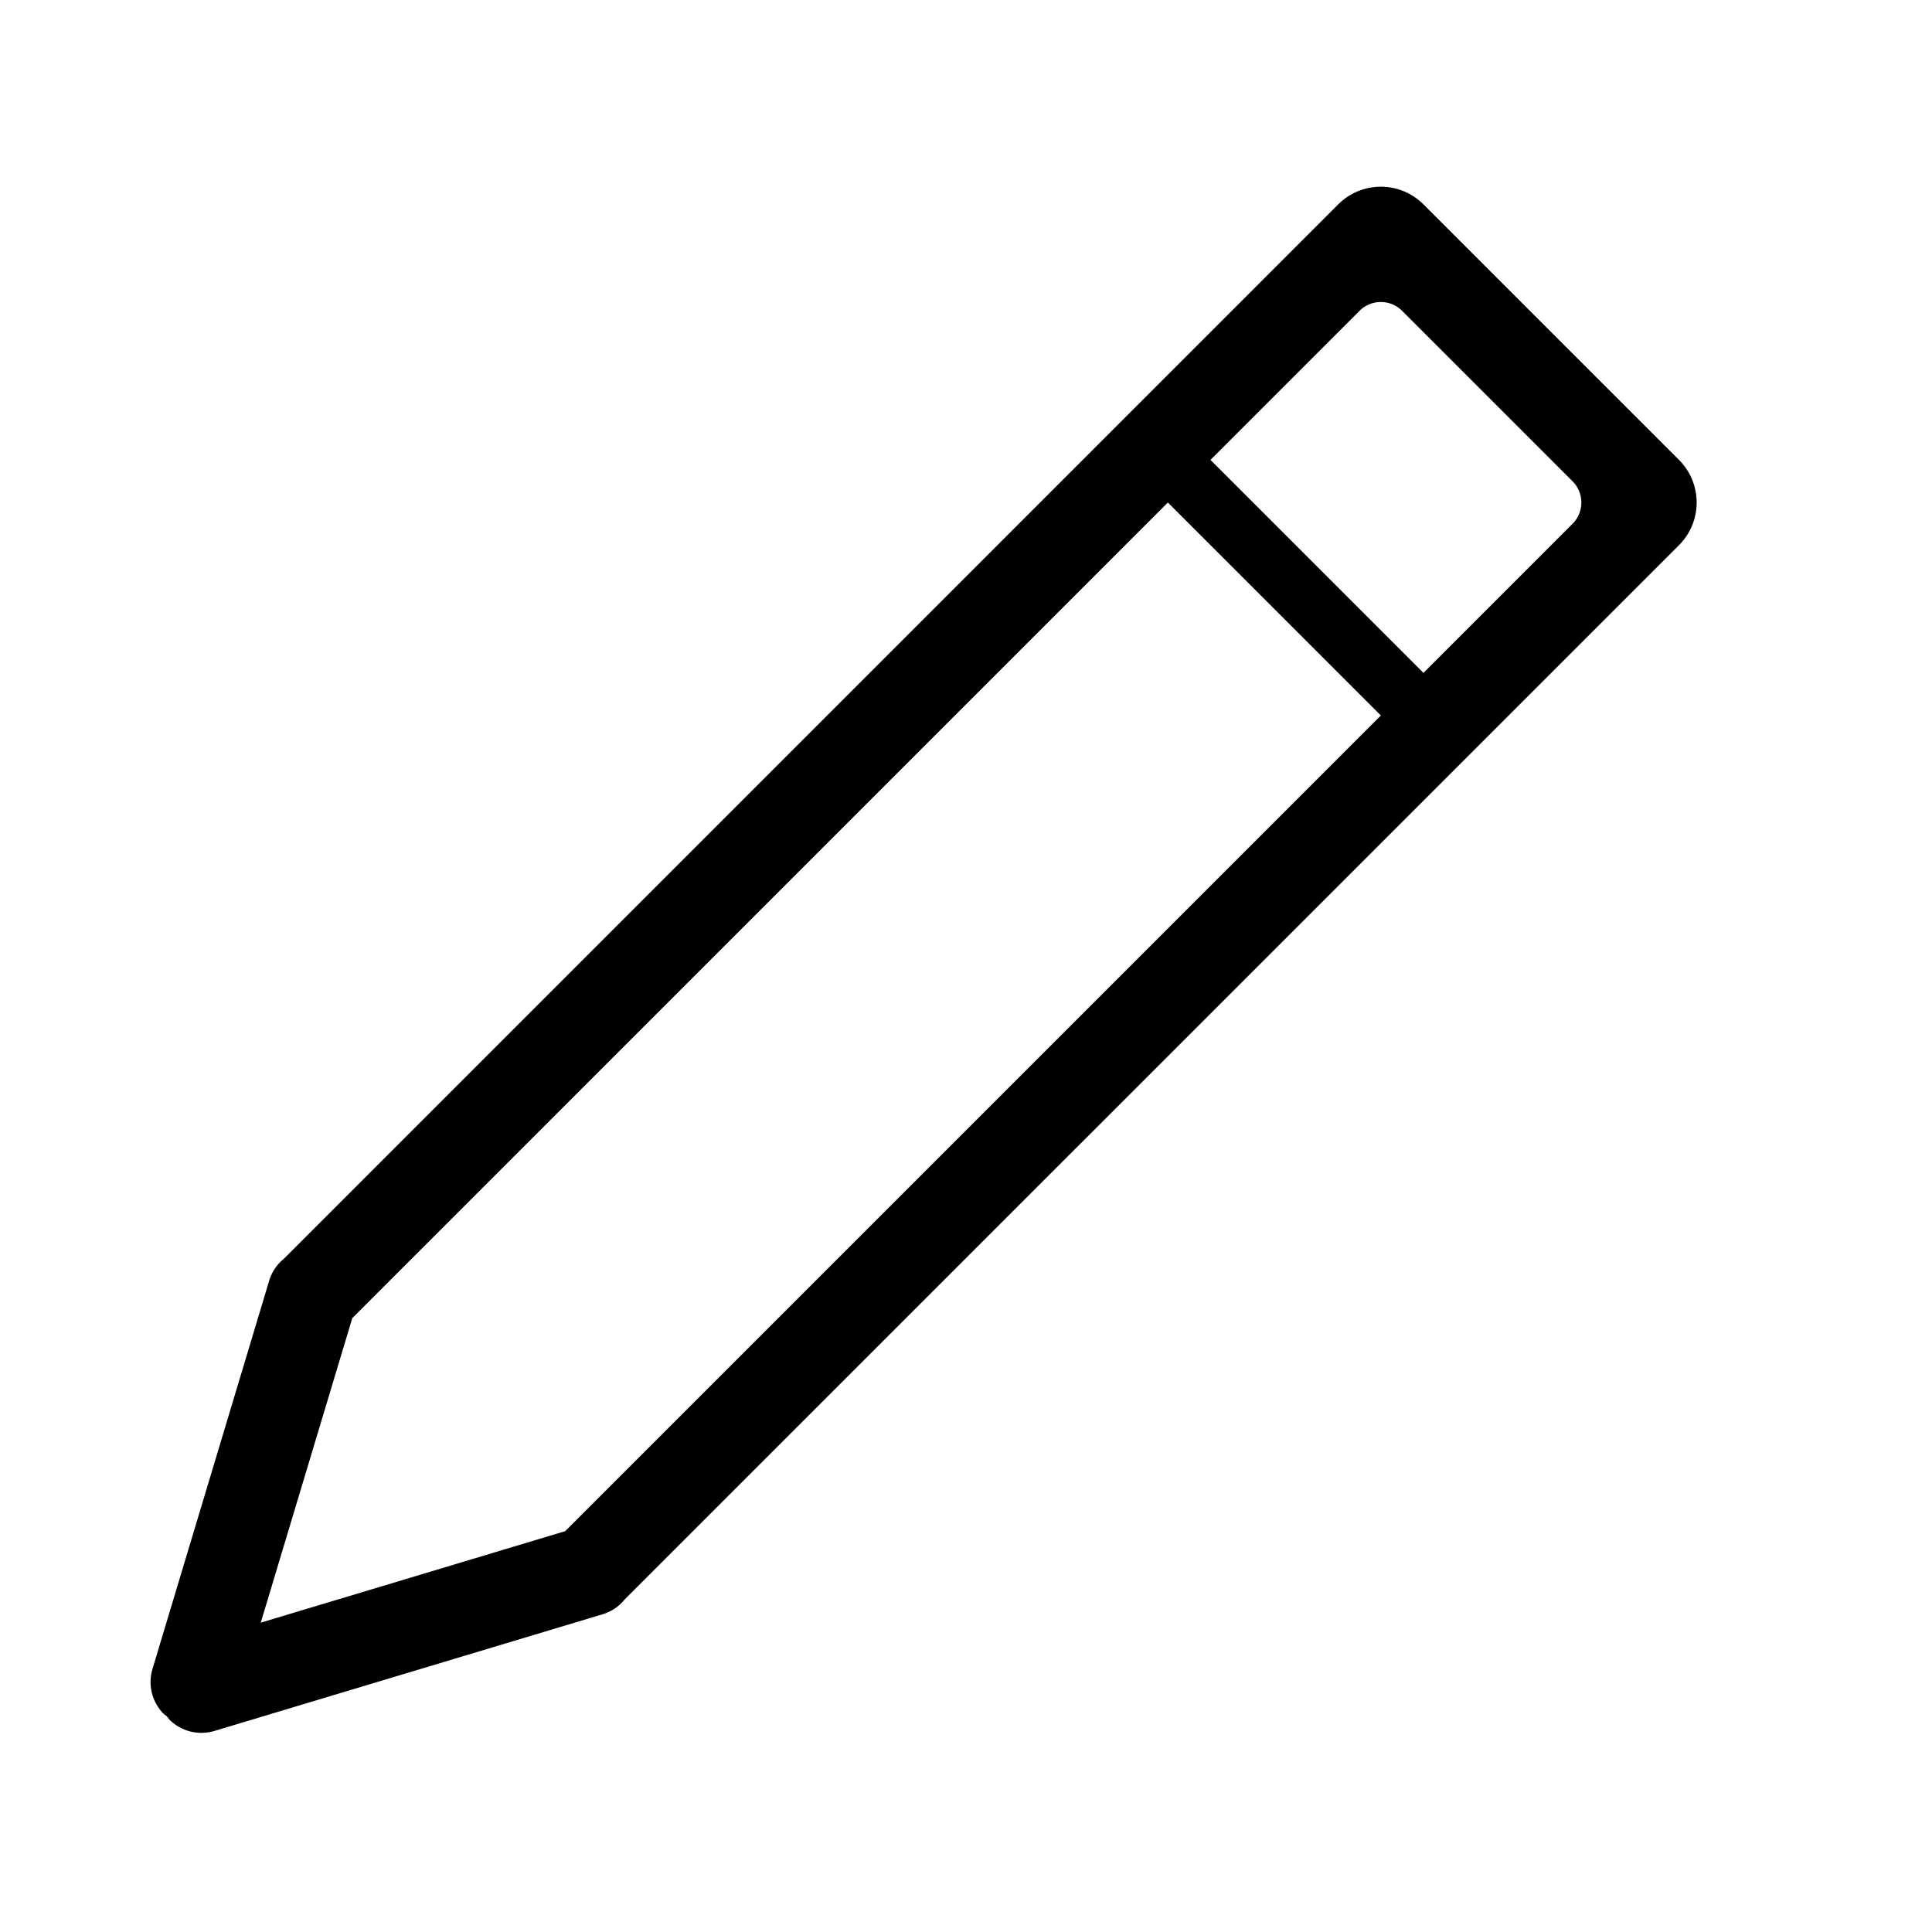
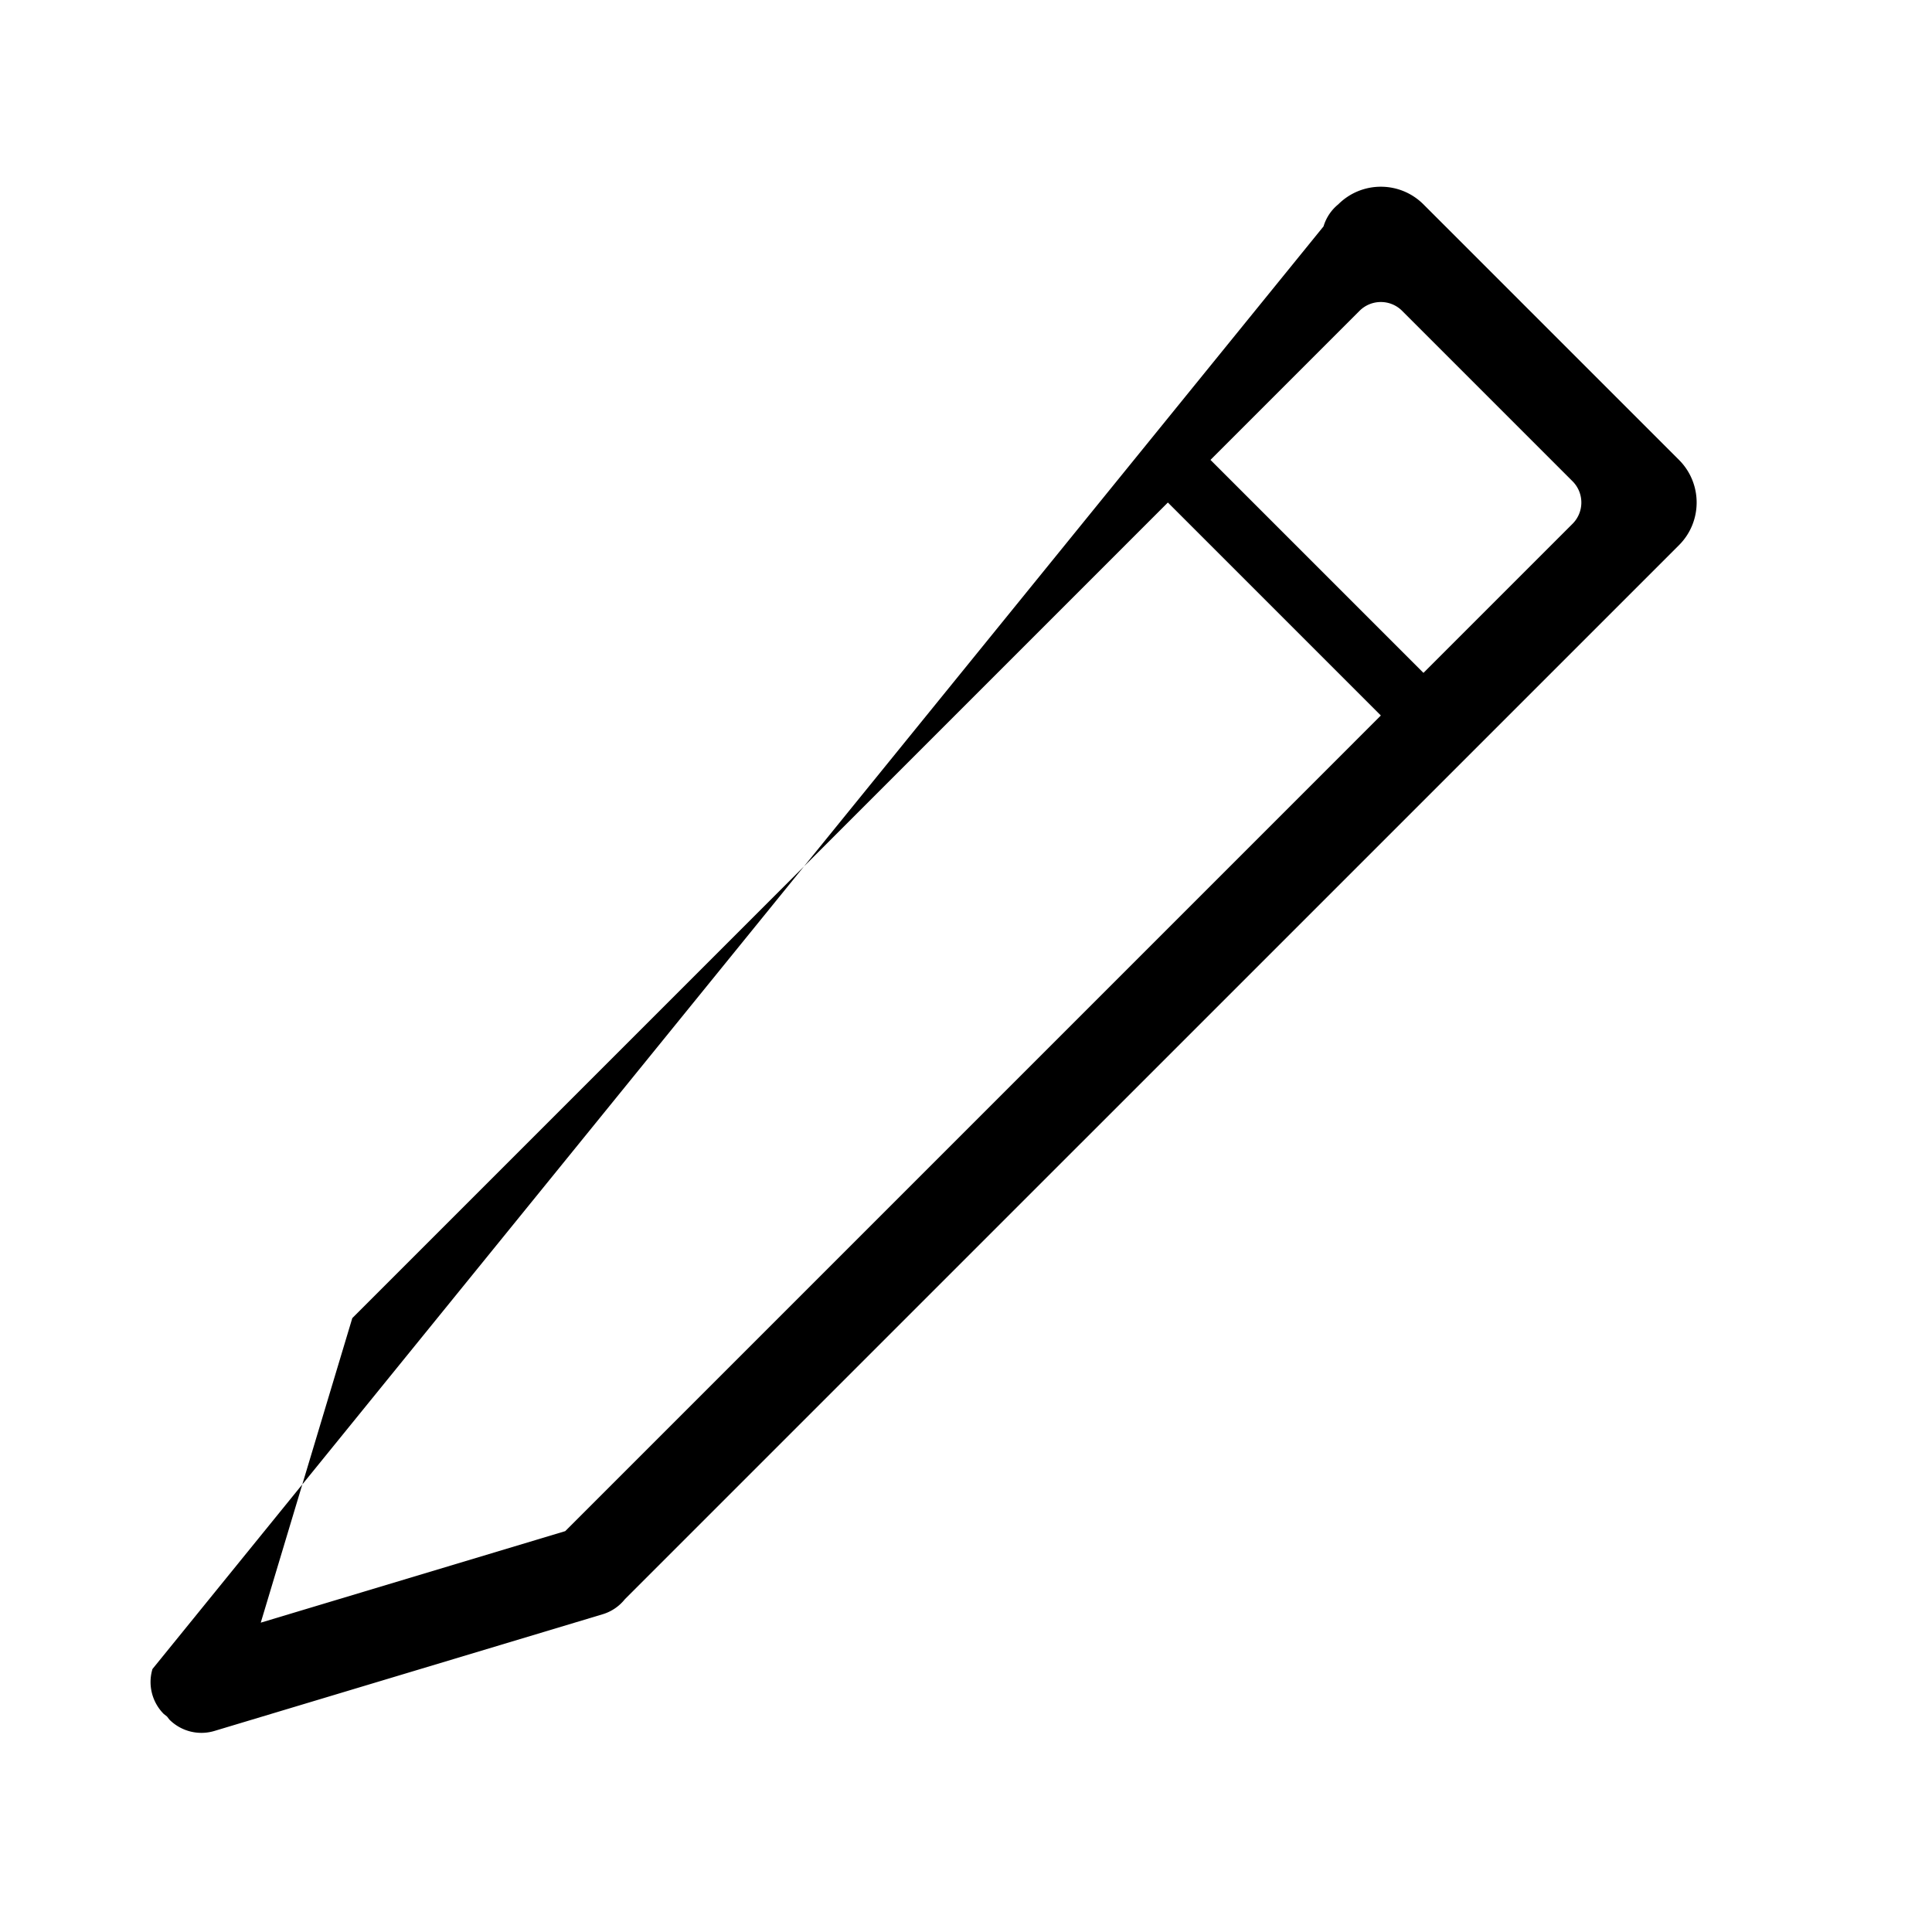
<svg xmlns="http://www.w3.org/2000/svg" t="1596011835574" class="icon" viewBox="0 0 1024 1024" version="1.1" p-id="2142" width="16" height="16">
-   <path d="M331.162 847.657L889.92 288.923c12.449-12.454 12.449-32.69 0-45.146l-67.745-67.735-67.713-67.72c-12.47-12.472-32.69-12.472-45.17 0L150.44 667.186a23.75 23.75 0 0 0-7.786 11.66L80.812 884.612c-2.62 8.746-0.025 17.811 6.002 23.843l1.676 1.303 1.301 1.674a23.987 23.987 0 0 0 23.845 6.01l205.773-61.85a23.829 23.829 0 0 0 11.753-7.935zM743.16 164.754l45.584 45.585 44.72 44.725c6.243 6.237 6.243 16.355 0 22.574l-79 79-112.886-112.883 79-79c6.245-6.237 16.347-6.237 22.582 0zM138.204 860.043l48.523-161.42 432.27-432.28 112.884 112.883-432.303 432.31-161.374 48.507z" p-id="2143">
+   <path d="M331.162 847.657L889.92 288.923c12.449-12.454 12.449-32.69 0-45.146l-67.745-67.735-67.713-67.72c-12.47-12.472-32.69-12.472-45.17 0a23.75 23.75 0 0 0-7.786 11.66L80.812 884.612c-2.62 8.746-0.025 17.811 6.002 23.843l1.676 1.303 1.301 1.674a23.987 23.987 0 0 0 23.845 6.01l205.773-61.85a23.829 23.829 0 0 0 11.753-7.935zM743.16 164.754l45.584 45.585 44.72 44.725c6.243 6.237 6.243 16.355 0 22.574l-79 79-112.886-112.883 79-79c6.245-6.237 16.347-6.237 22.582 0zM138.204 860.043l48.523-161.42 432.27-432.28 112.884 112.883-432.303 432.31-161.374 48.507z" p-id="2143">
</path>
</svg>